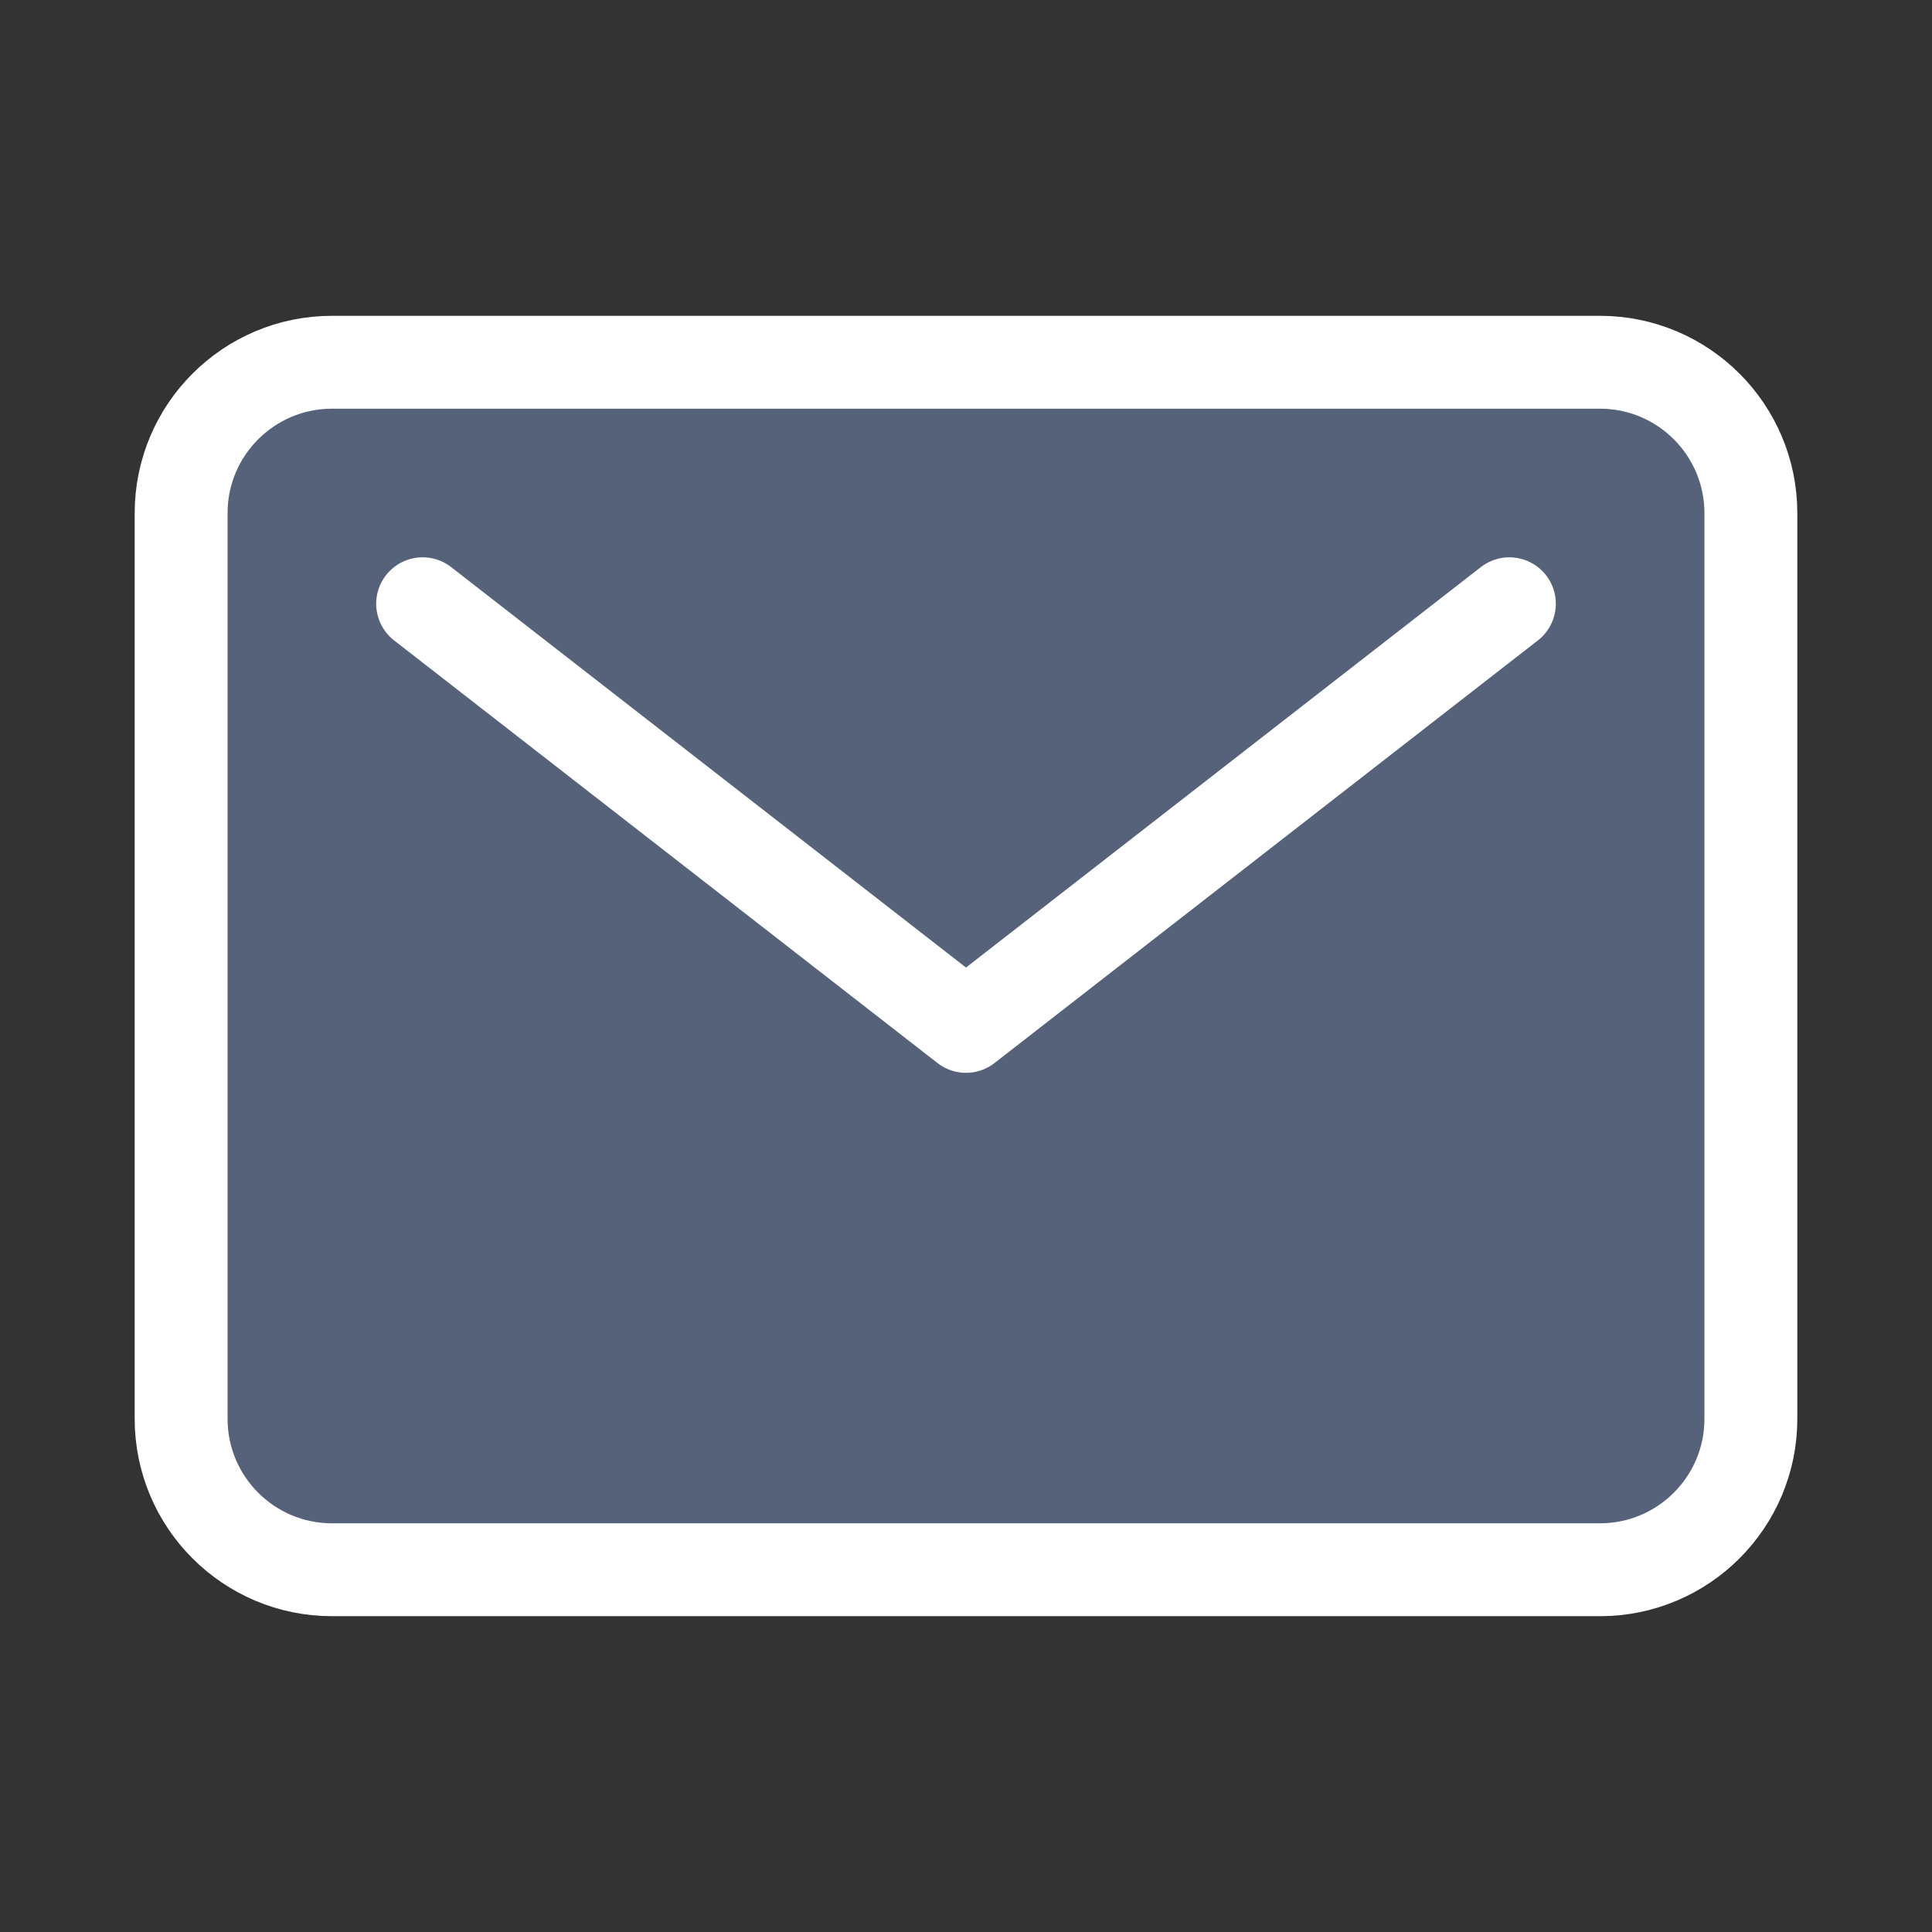
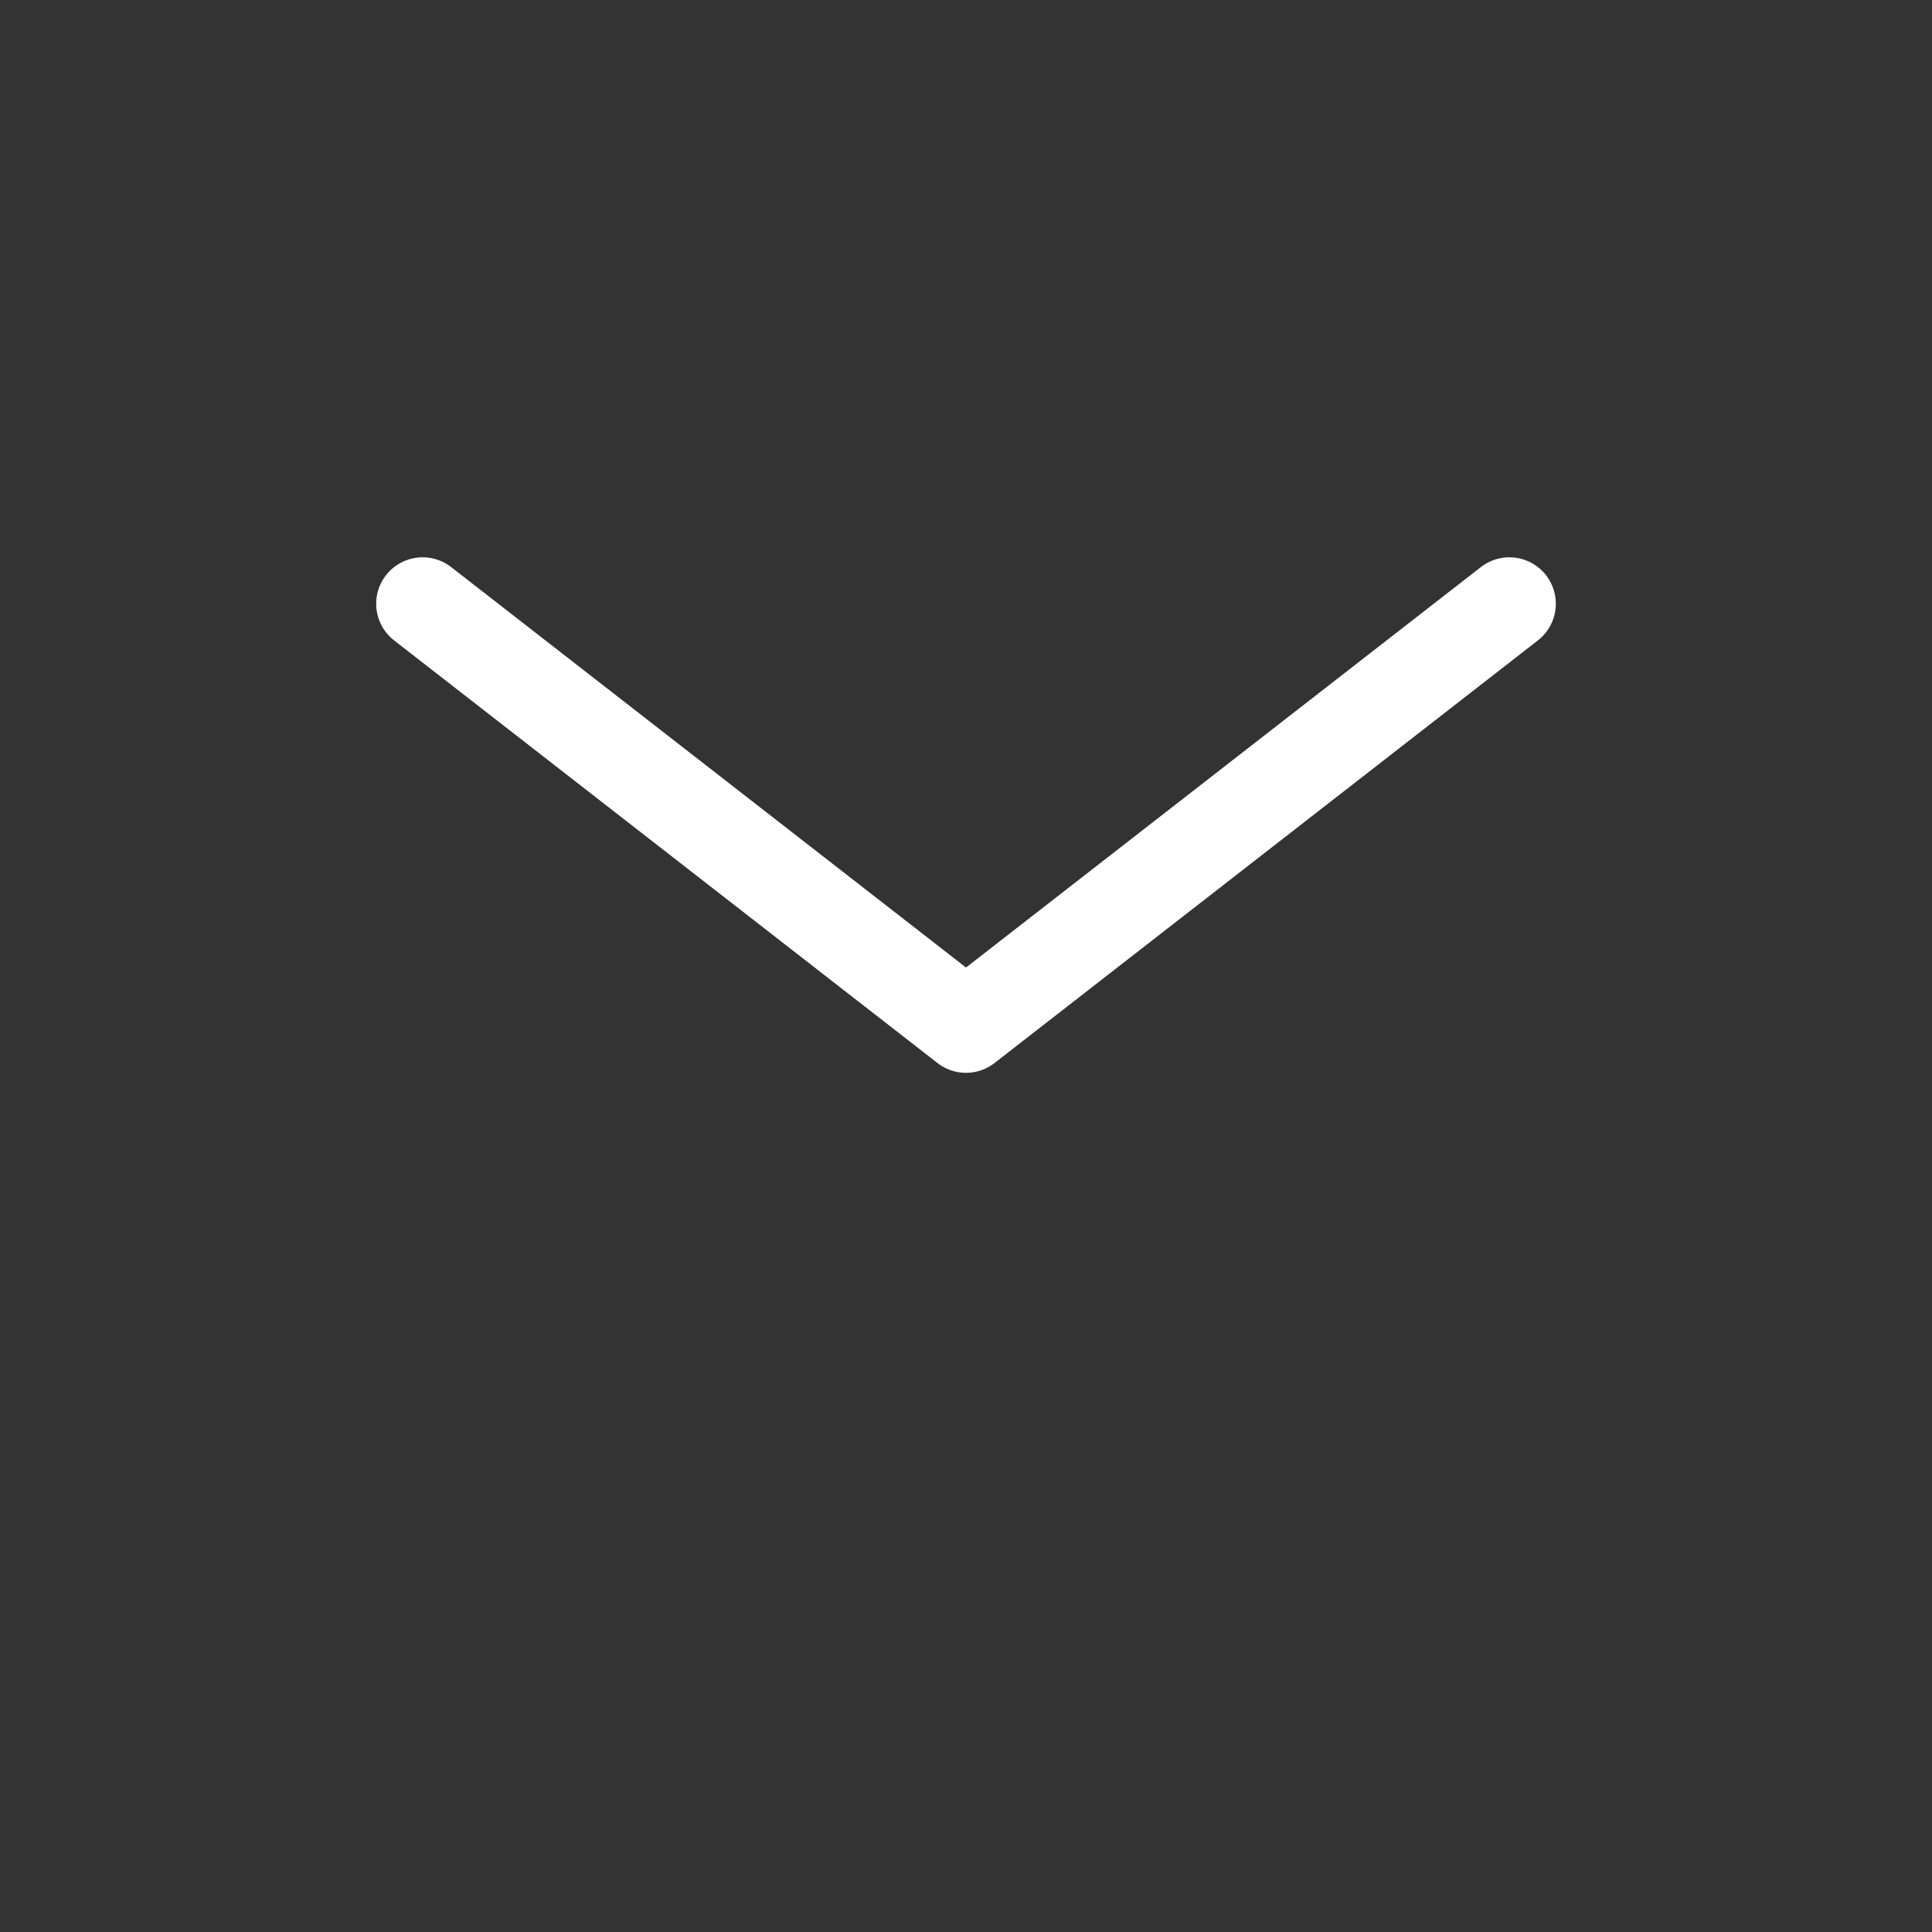
<svg xmlns="http://www.w3.org/2000/svg" width="52" height="52" viewBox="0 0 52 52" fill="none">
  <rect x="0" y="0" width="52" height="52" fill="#333333" stroke="none" />
-   <path d="M43.062 9.75H8.938C6.694 9.75 4.875 11.569 4.875 13.812V38.188C4.875 40.431 6.694 42.25 8.938 42.25H43.062C45.306 42.25 47.125 40.431 47.125 38.188V13.812C47.125 11.569 45.306 9.75 43.062 9.75Z" fill="#556279" stroke="white" stroke-width="2.5" stroke-linecap="round" stroke-linejoin="round" />
-   <path d="M11.375 16.25L26 27.625L40.625 16.25" fill="#556279" />
  <path d="M11.375 16.25L26 27.625L40.625 16.25" stroke="white" stroke-width="2.5" stroke-linecap="round" stroke-linejoin="round" />
</svg>